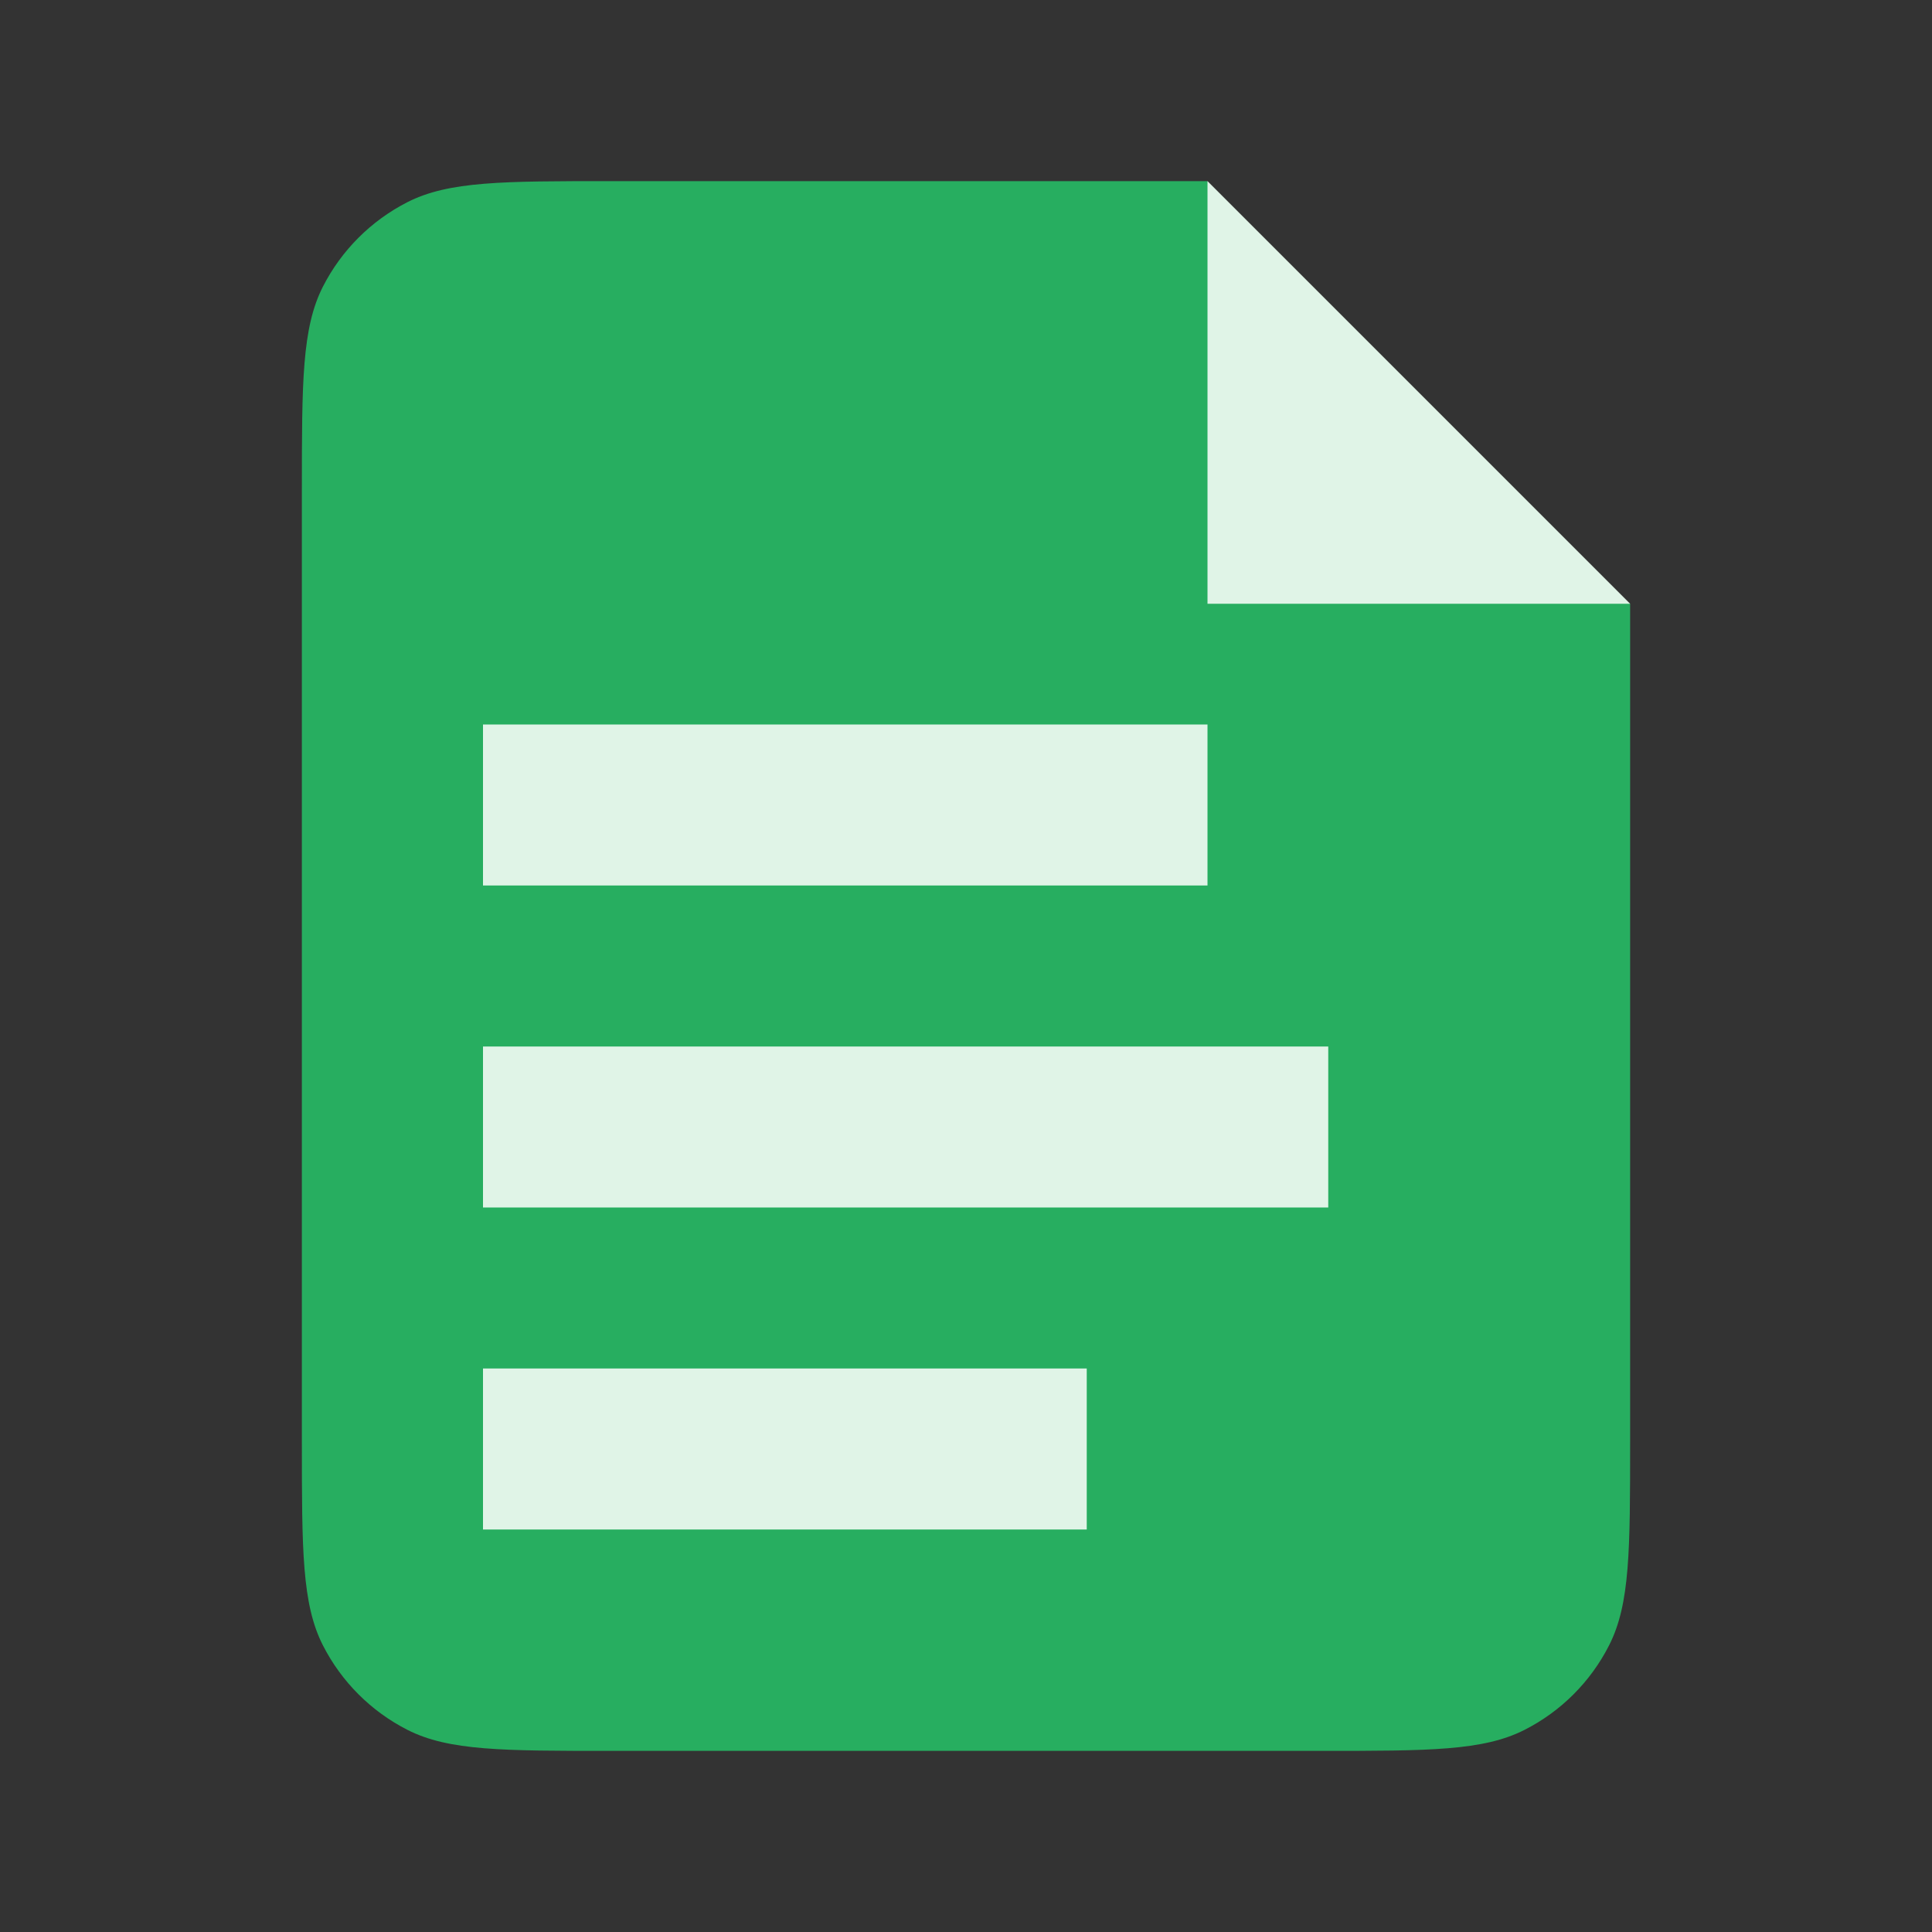
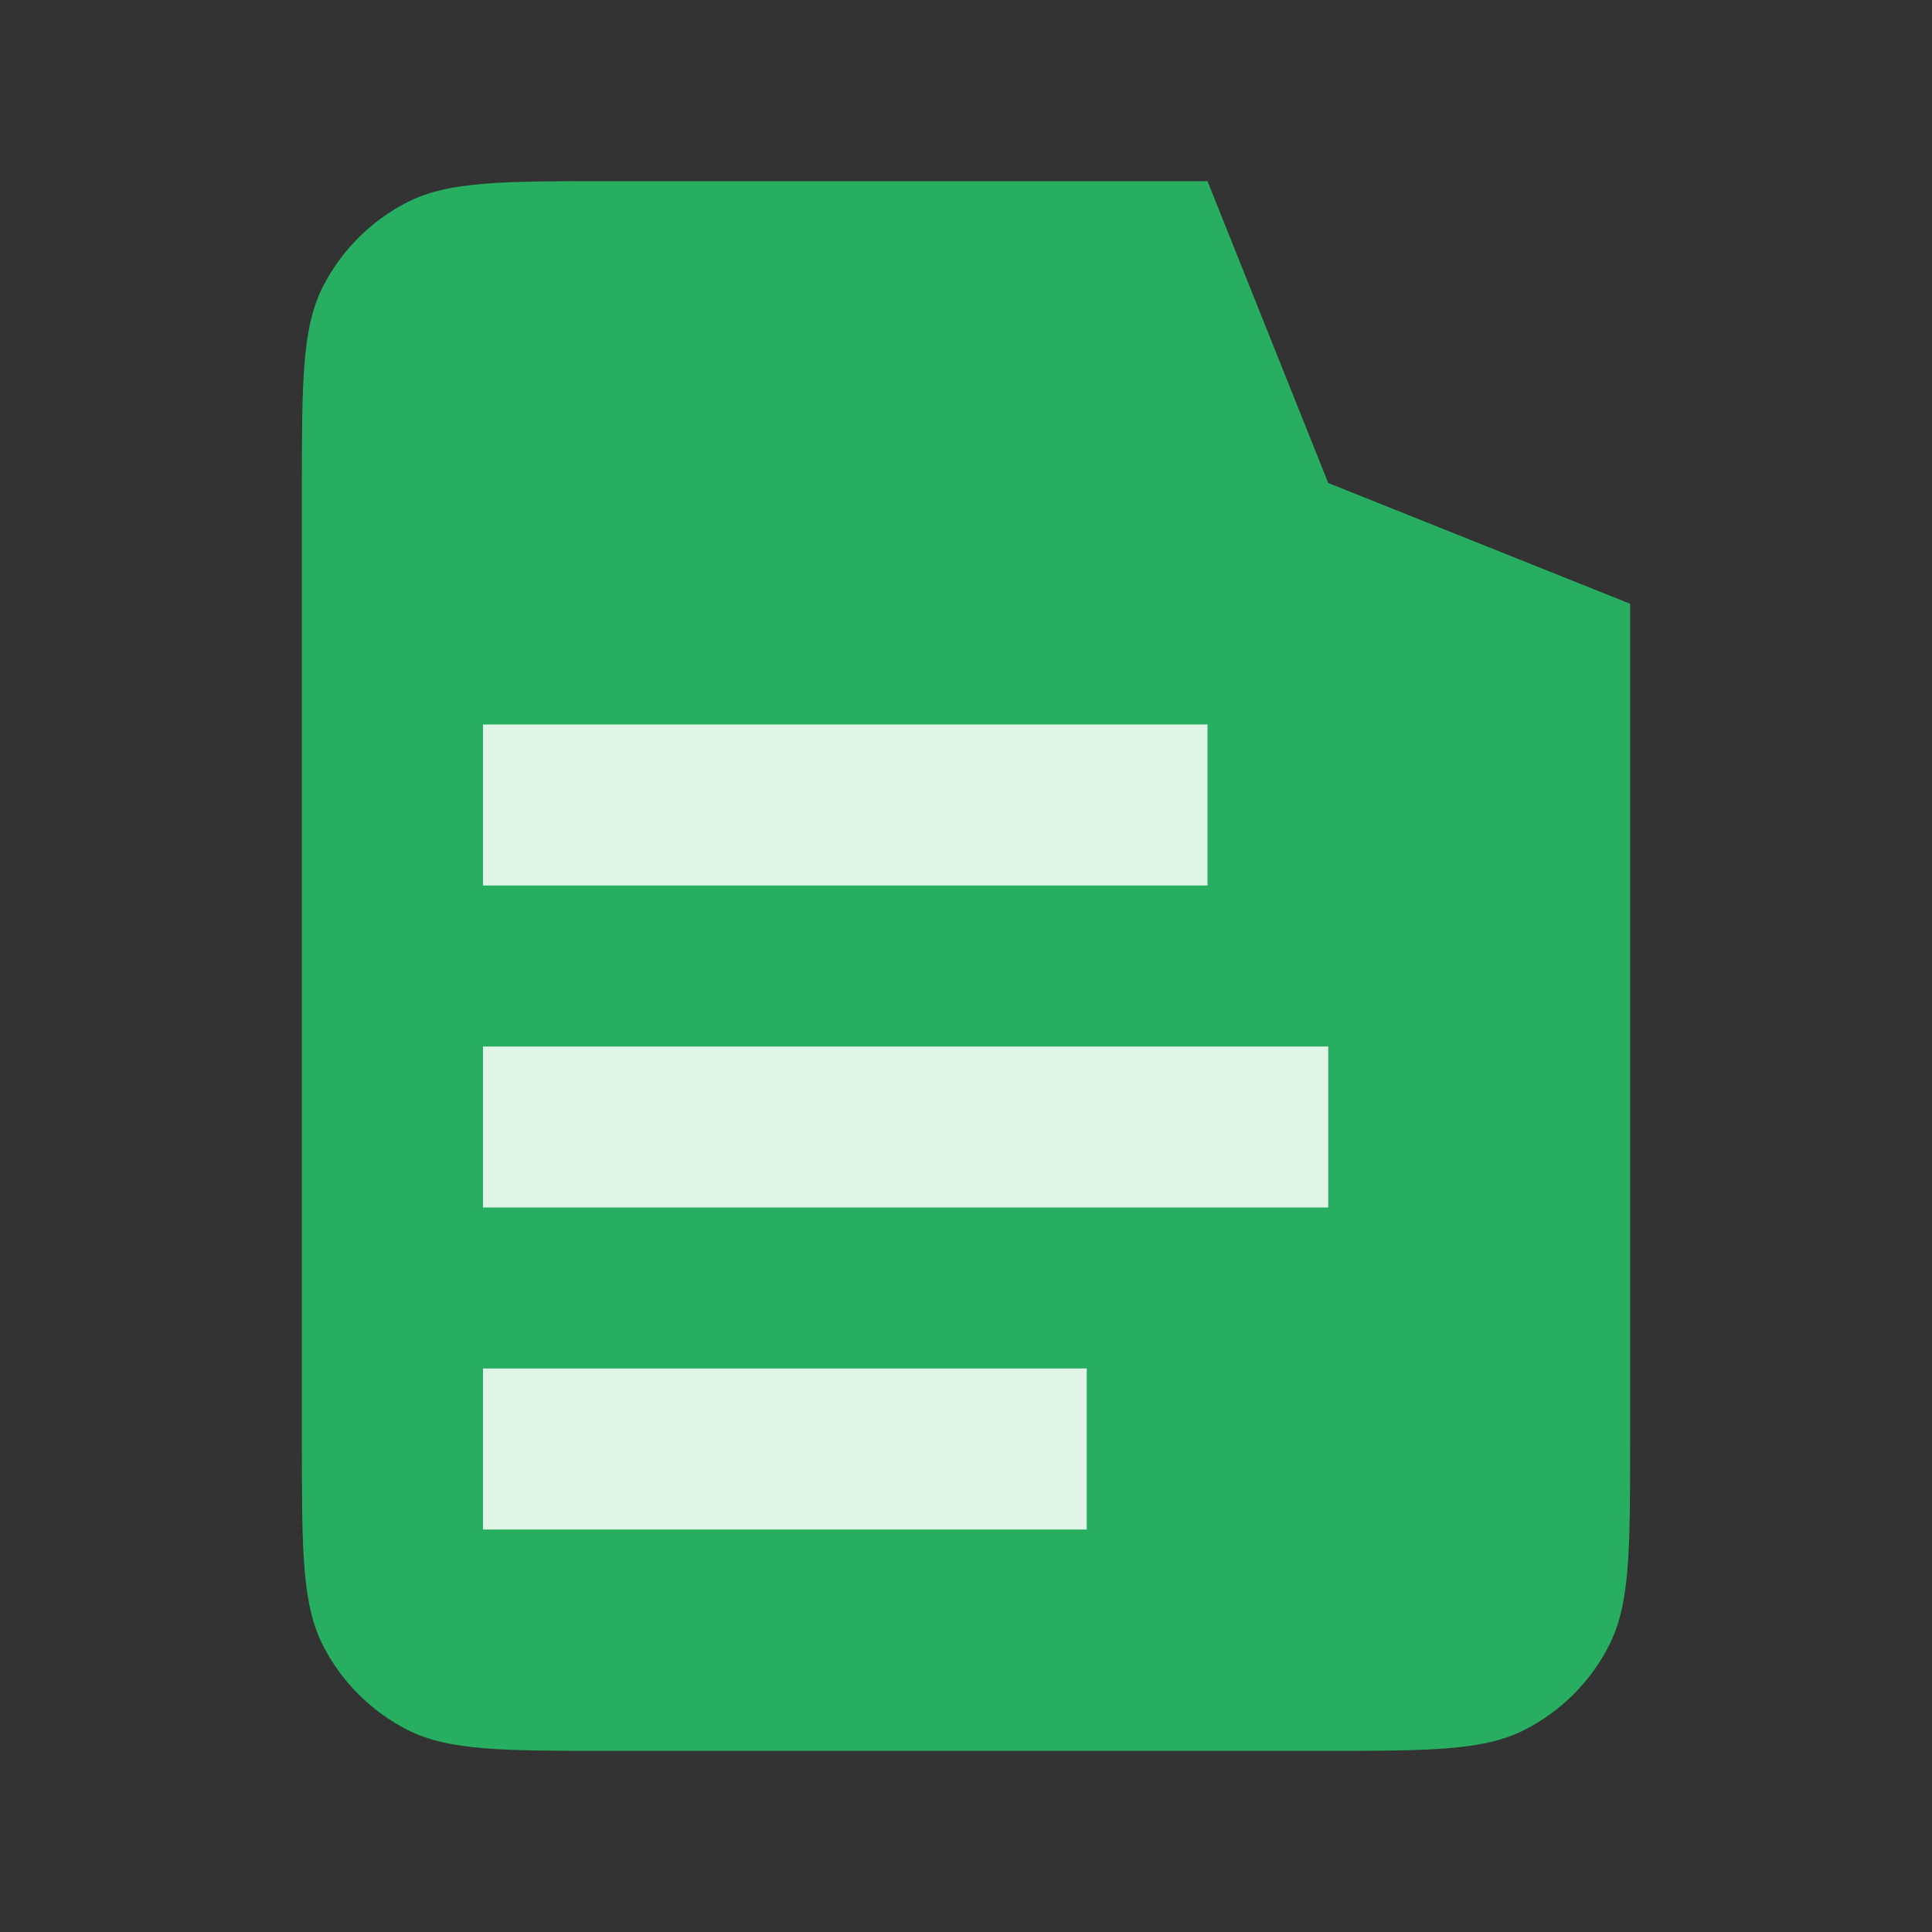
<svg xmlns="http://www.w3.org/2000/svg" width="40" height="40" viewBox="0 0 40 40" fill="none">
  <rect x="0" y="0" width="40" height="40" fill="#333333" stroke="none" />
  <path d="M6.25 10.15C6.25 7.91 6.25 6.79 6.686 5.934C7.07 5.181 7.682 4.57 8.434 4.186C9.29 3.75 10.41 3.75 12.65 3.75H25L27.5 10L33.75 12.5V29.85C33.75 32.09 33.75 33.21 33.314 34.066C32.931 34.819 32.319 35.431 31.566 35.814C30.71 36.25 29.59 36.25 27.35 36.25H12.65C10.41 36.25 9.29 36.25 8.434 35.814C7.682 35.431 7.07 34.819 6.686 34.066C6.25 33.21 6.25 32.09 6.25 29.85L6.25 10.15Z" fill="#27AE60" />
-   <path d="M25 12.5V3.75L33.75 12.5H25Z" fill="#E0F4E7" />
  <path d="M27.5 21.667L27.5 25L10 25L10 21.667L27.5 21.667Z" fill="#E0F4E7" />
  <path d="M22.5 28.333L22.5 31.667L10 31.667L10 28.333L22.5 28.333Z" fill="#E0F4E7" />
  <path d="M25 15L25 18.333L10 18.333L10 15L25 15Z" fill="#E0F4E7" />
</svg>